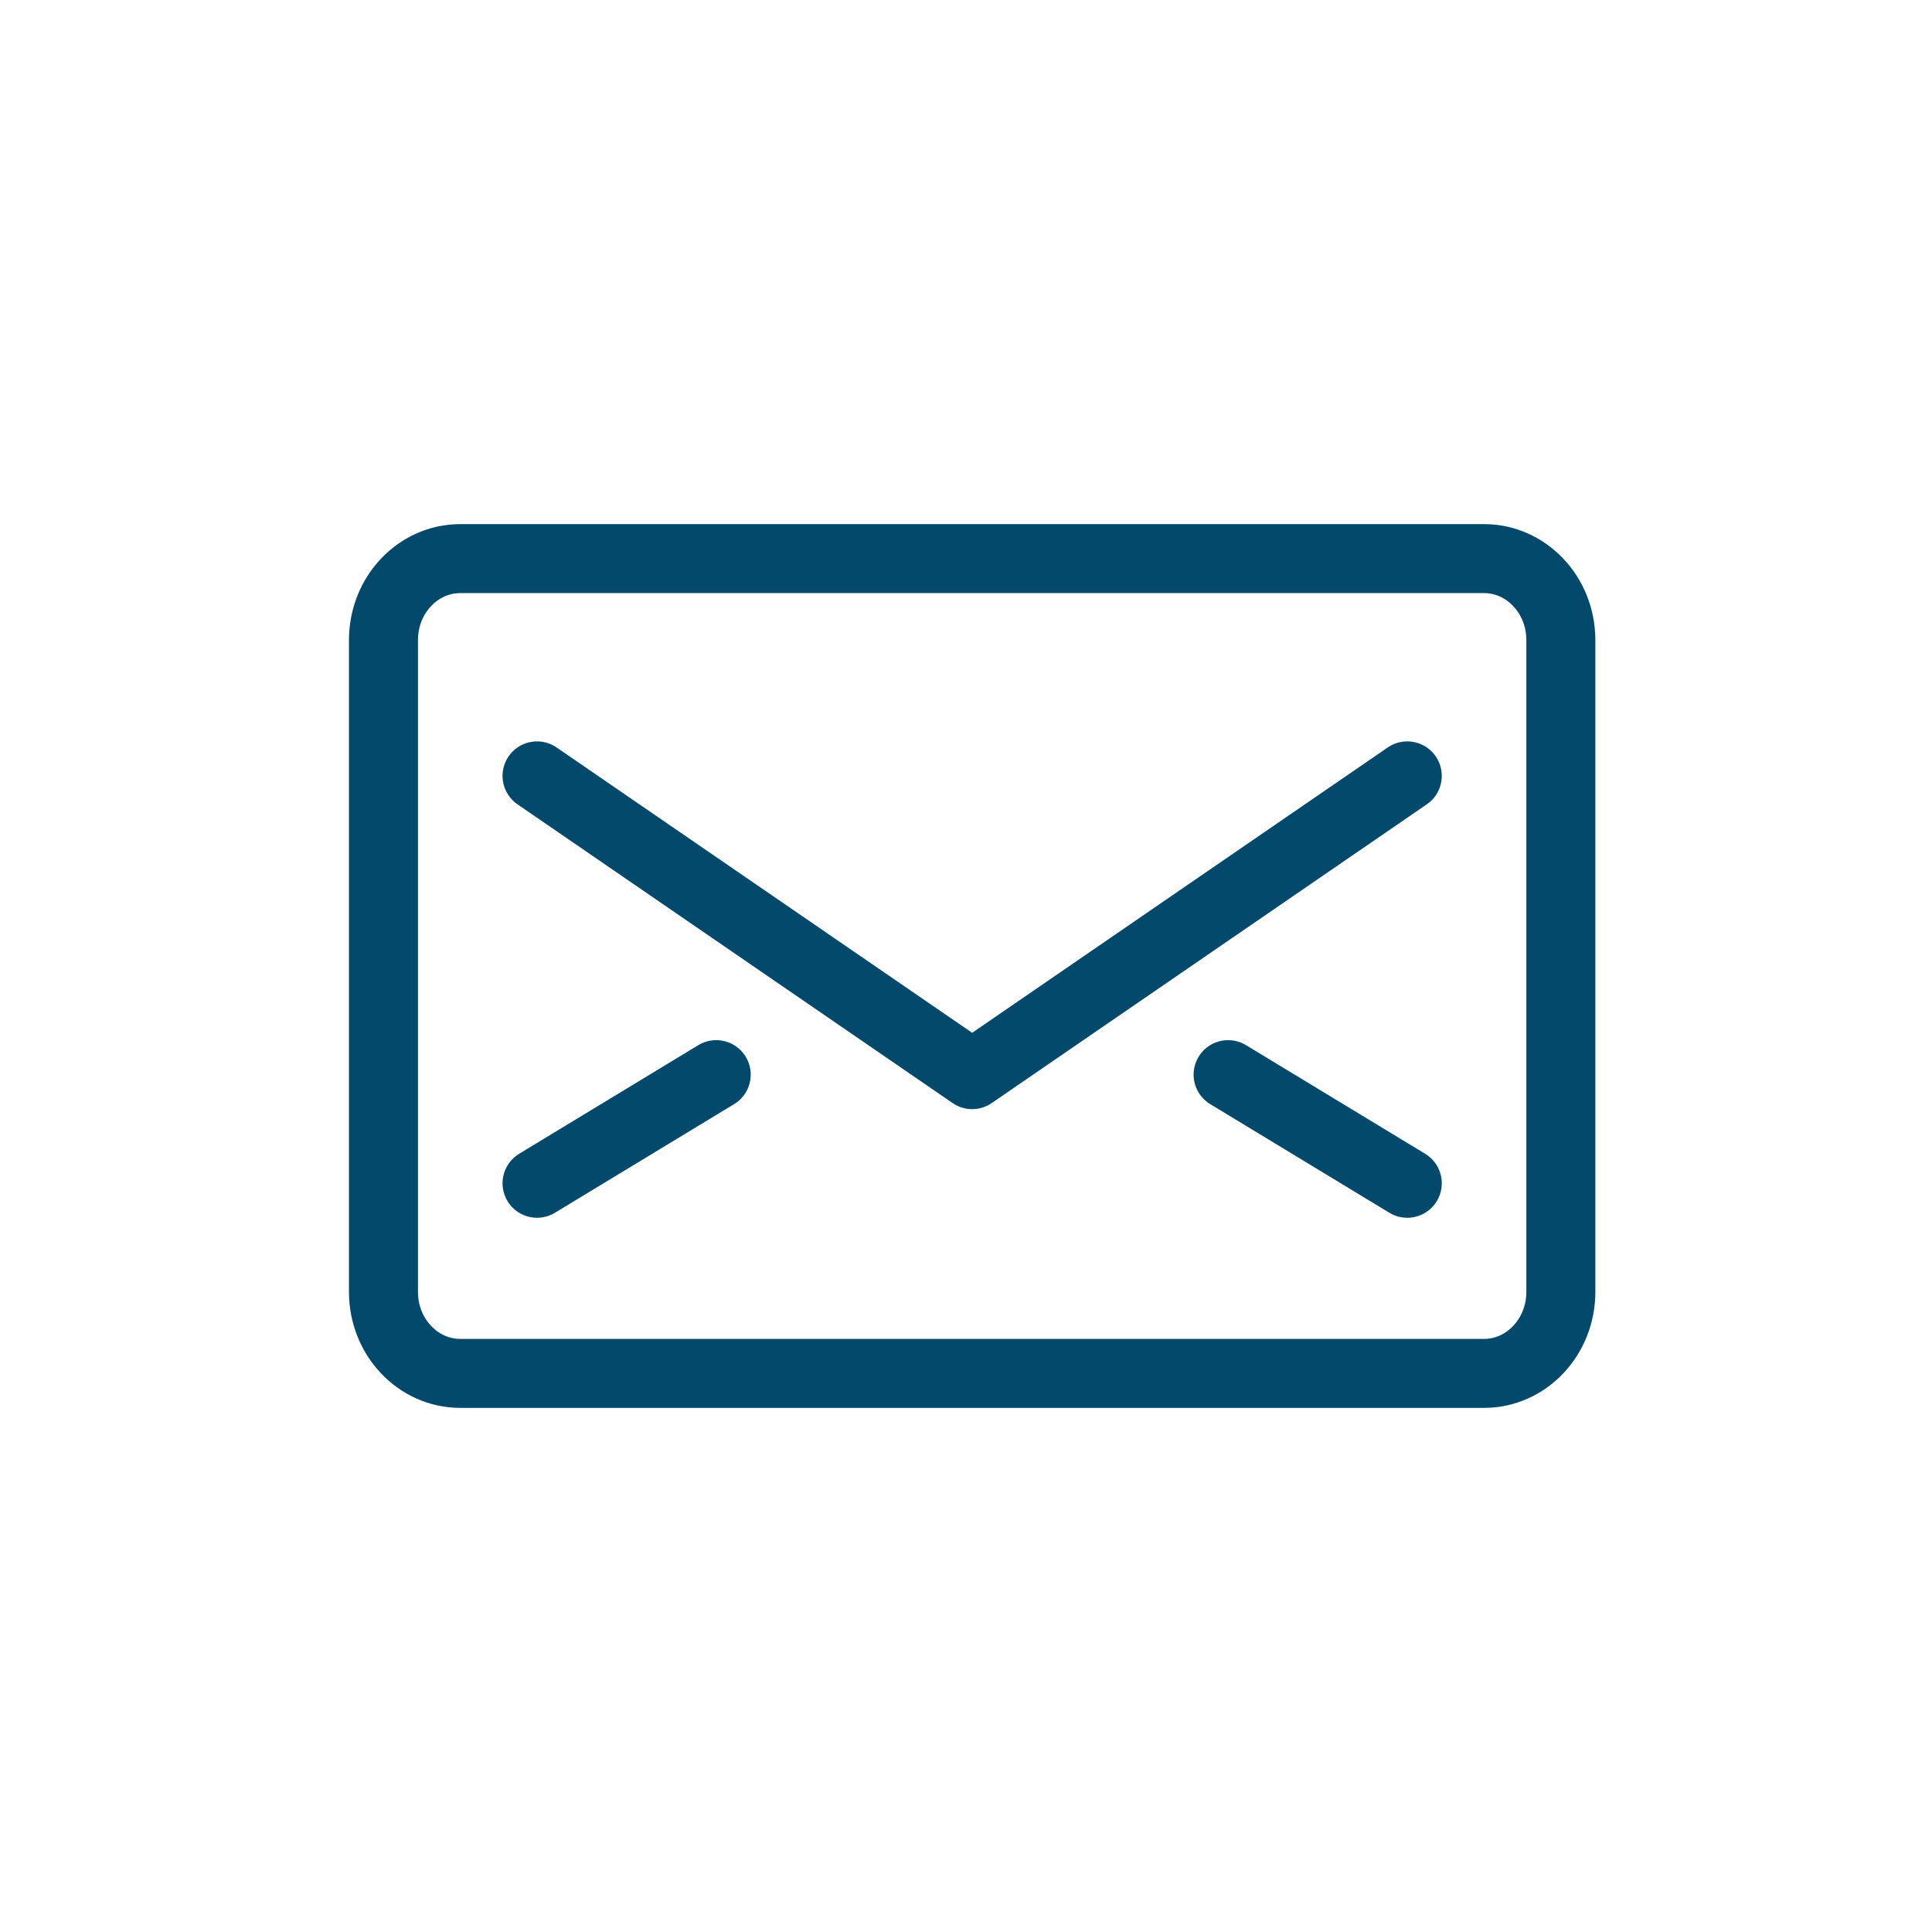
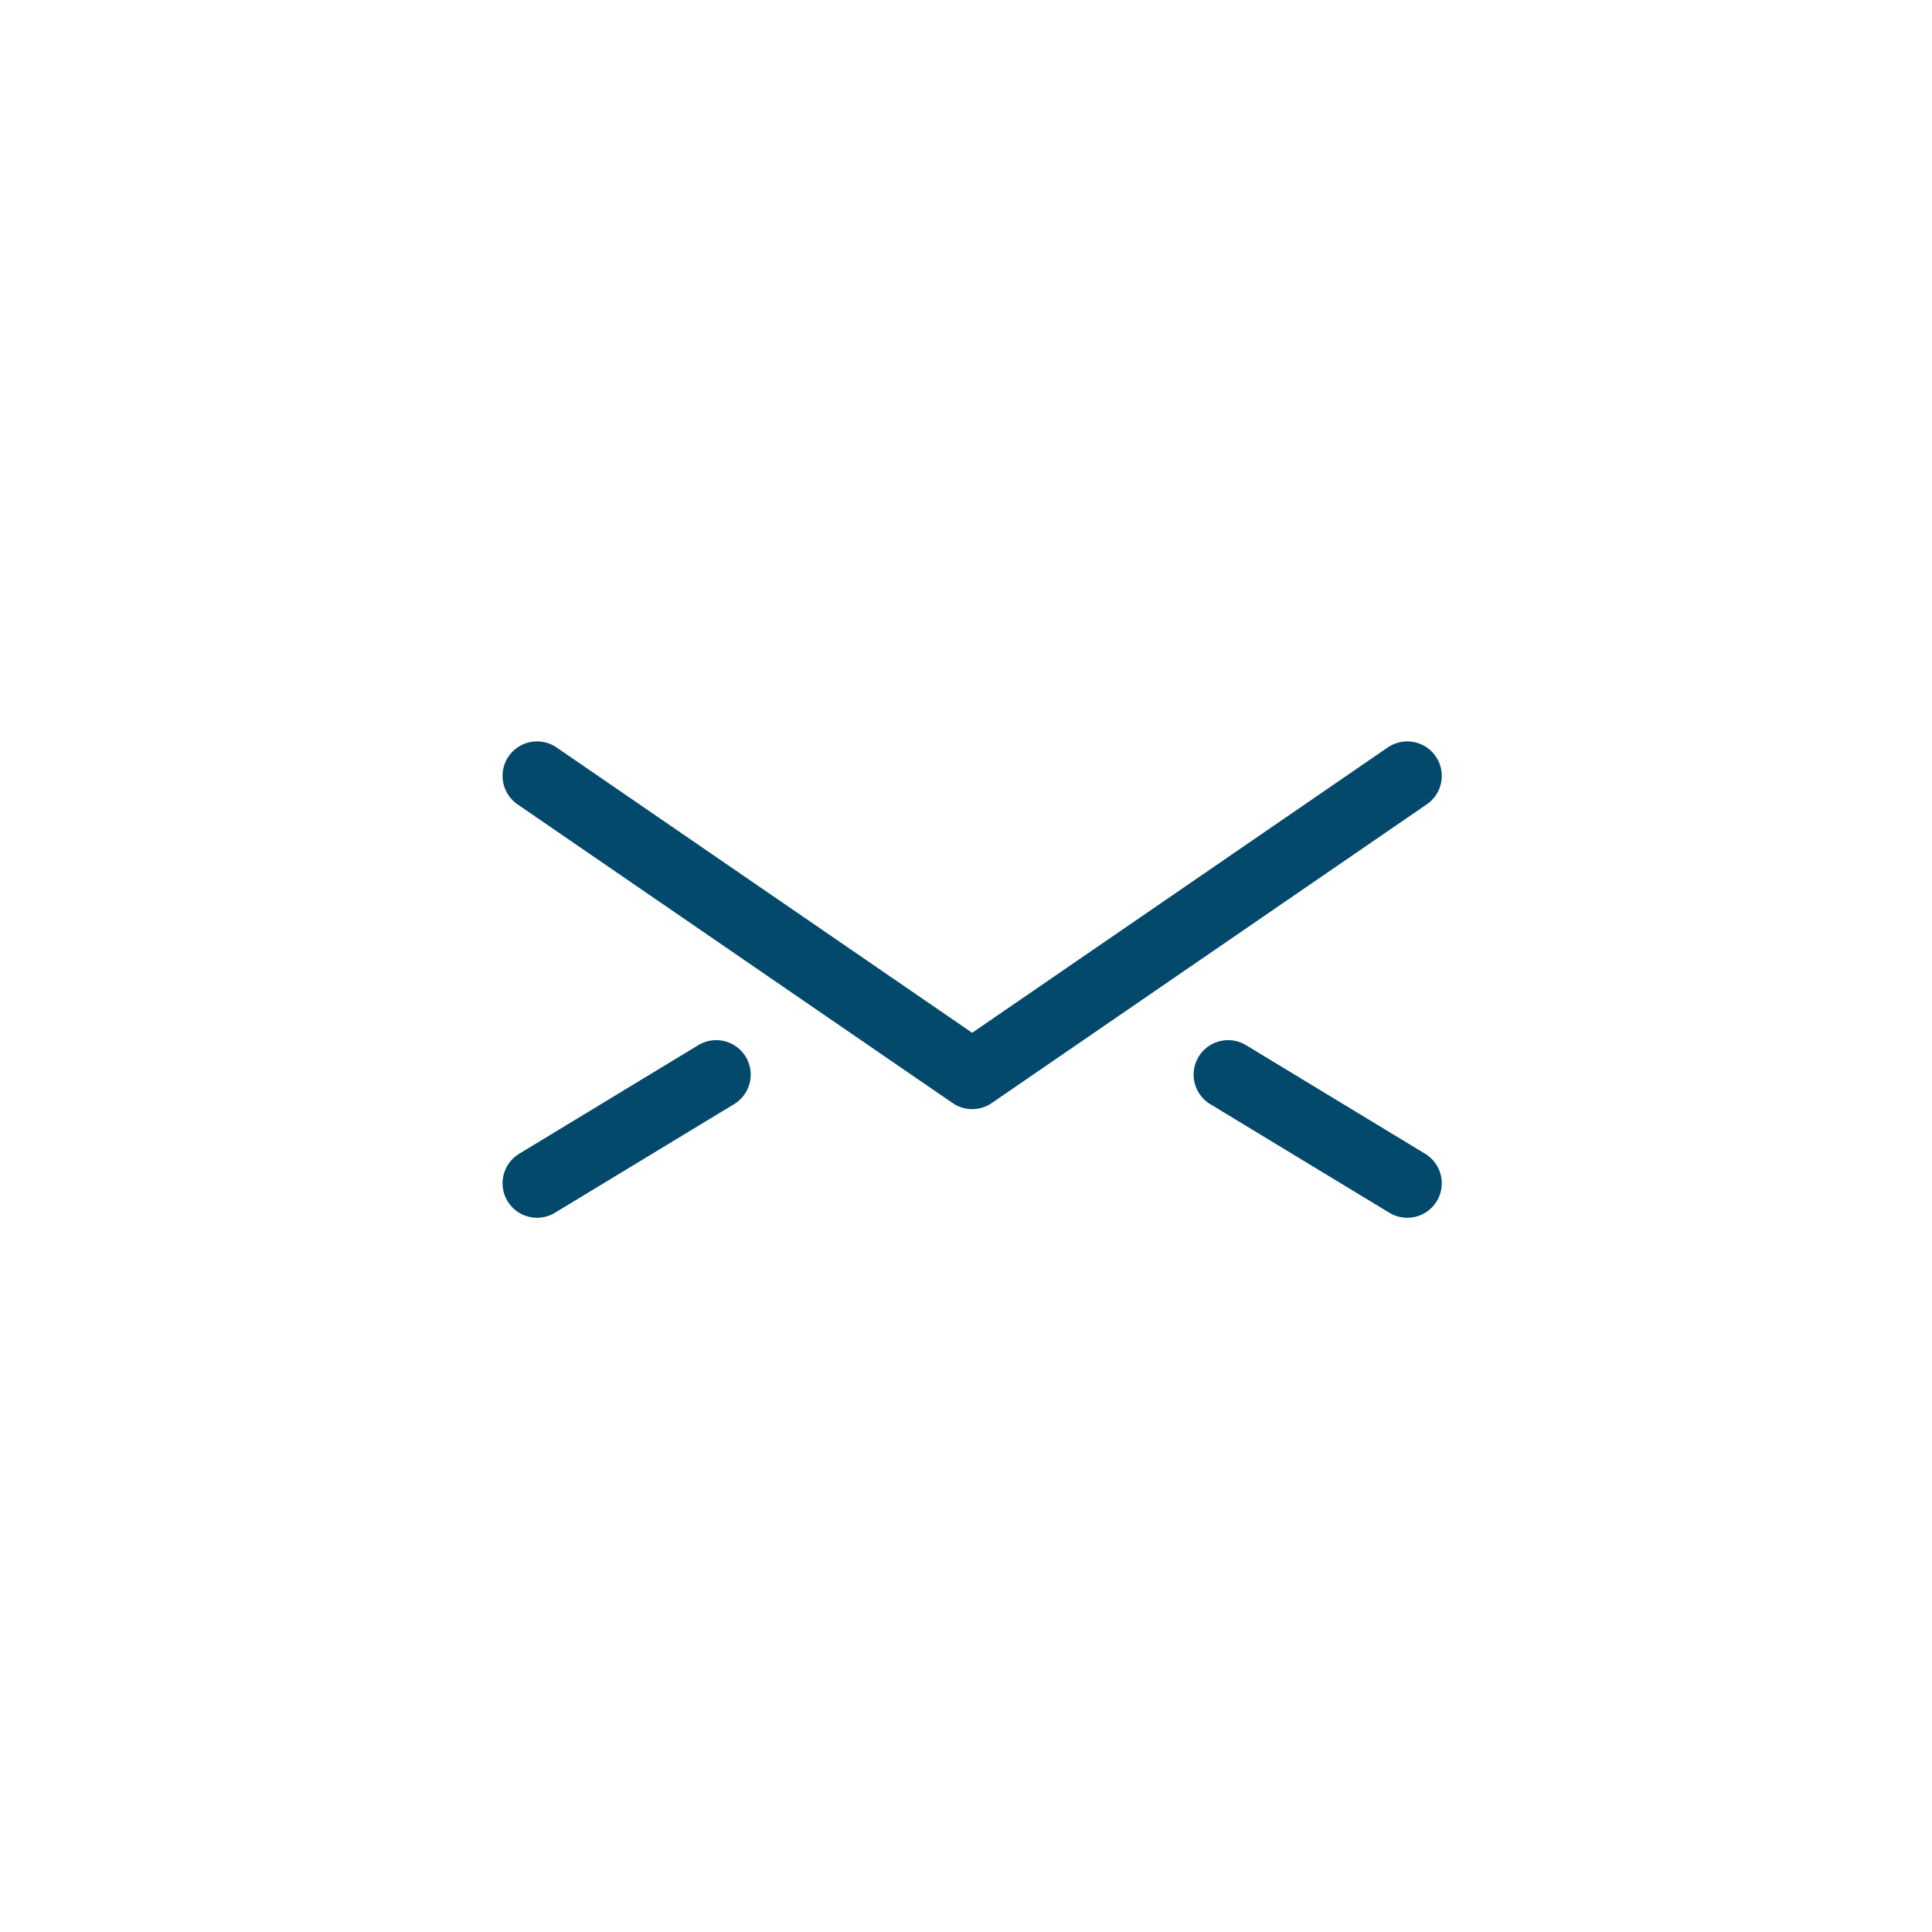
<svg xmlns="http://www.w3.org/2000/svg" height="560" viewBox="0 0 560 560" width="560">
  <g fill="none" stroke="#03496b" stroke-linecap="round" stroke-linejoin="round" stroke-width="20">
-     <path d="m452.42 374.466c0 13.036-9.971 23.617-22.257 23.617h-296.756c-12.286 0-22.257-10.58-22.257-23.617v-188.932c0-13.052 9.971-23.617 22.257-23.617h296.756c12.286 0 22.257 10.564 22.257 23.617v188.933z" />
    <path d="m407.906 224.895-126.121 86.594-126.121-86.594" />
    <path d="m155.664 342.978 51.932-31.489" />
    <path d="m407.906 342.978-51.932-31.489" />
  </g>
</svg>